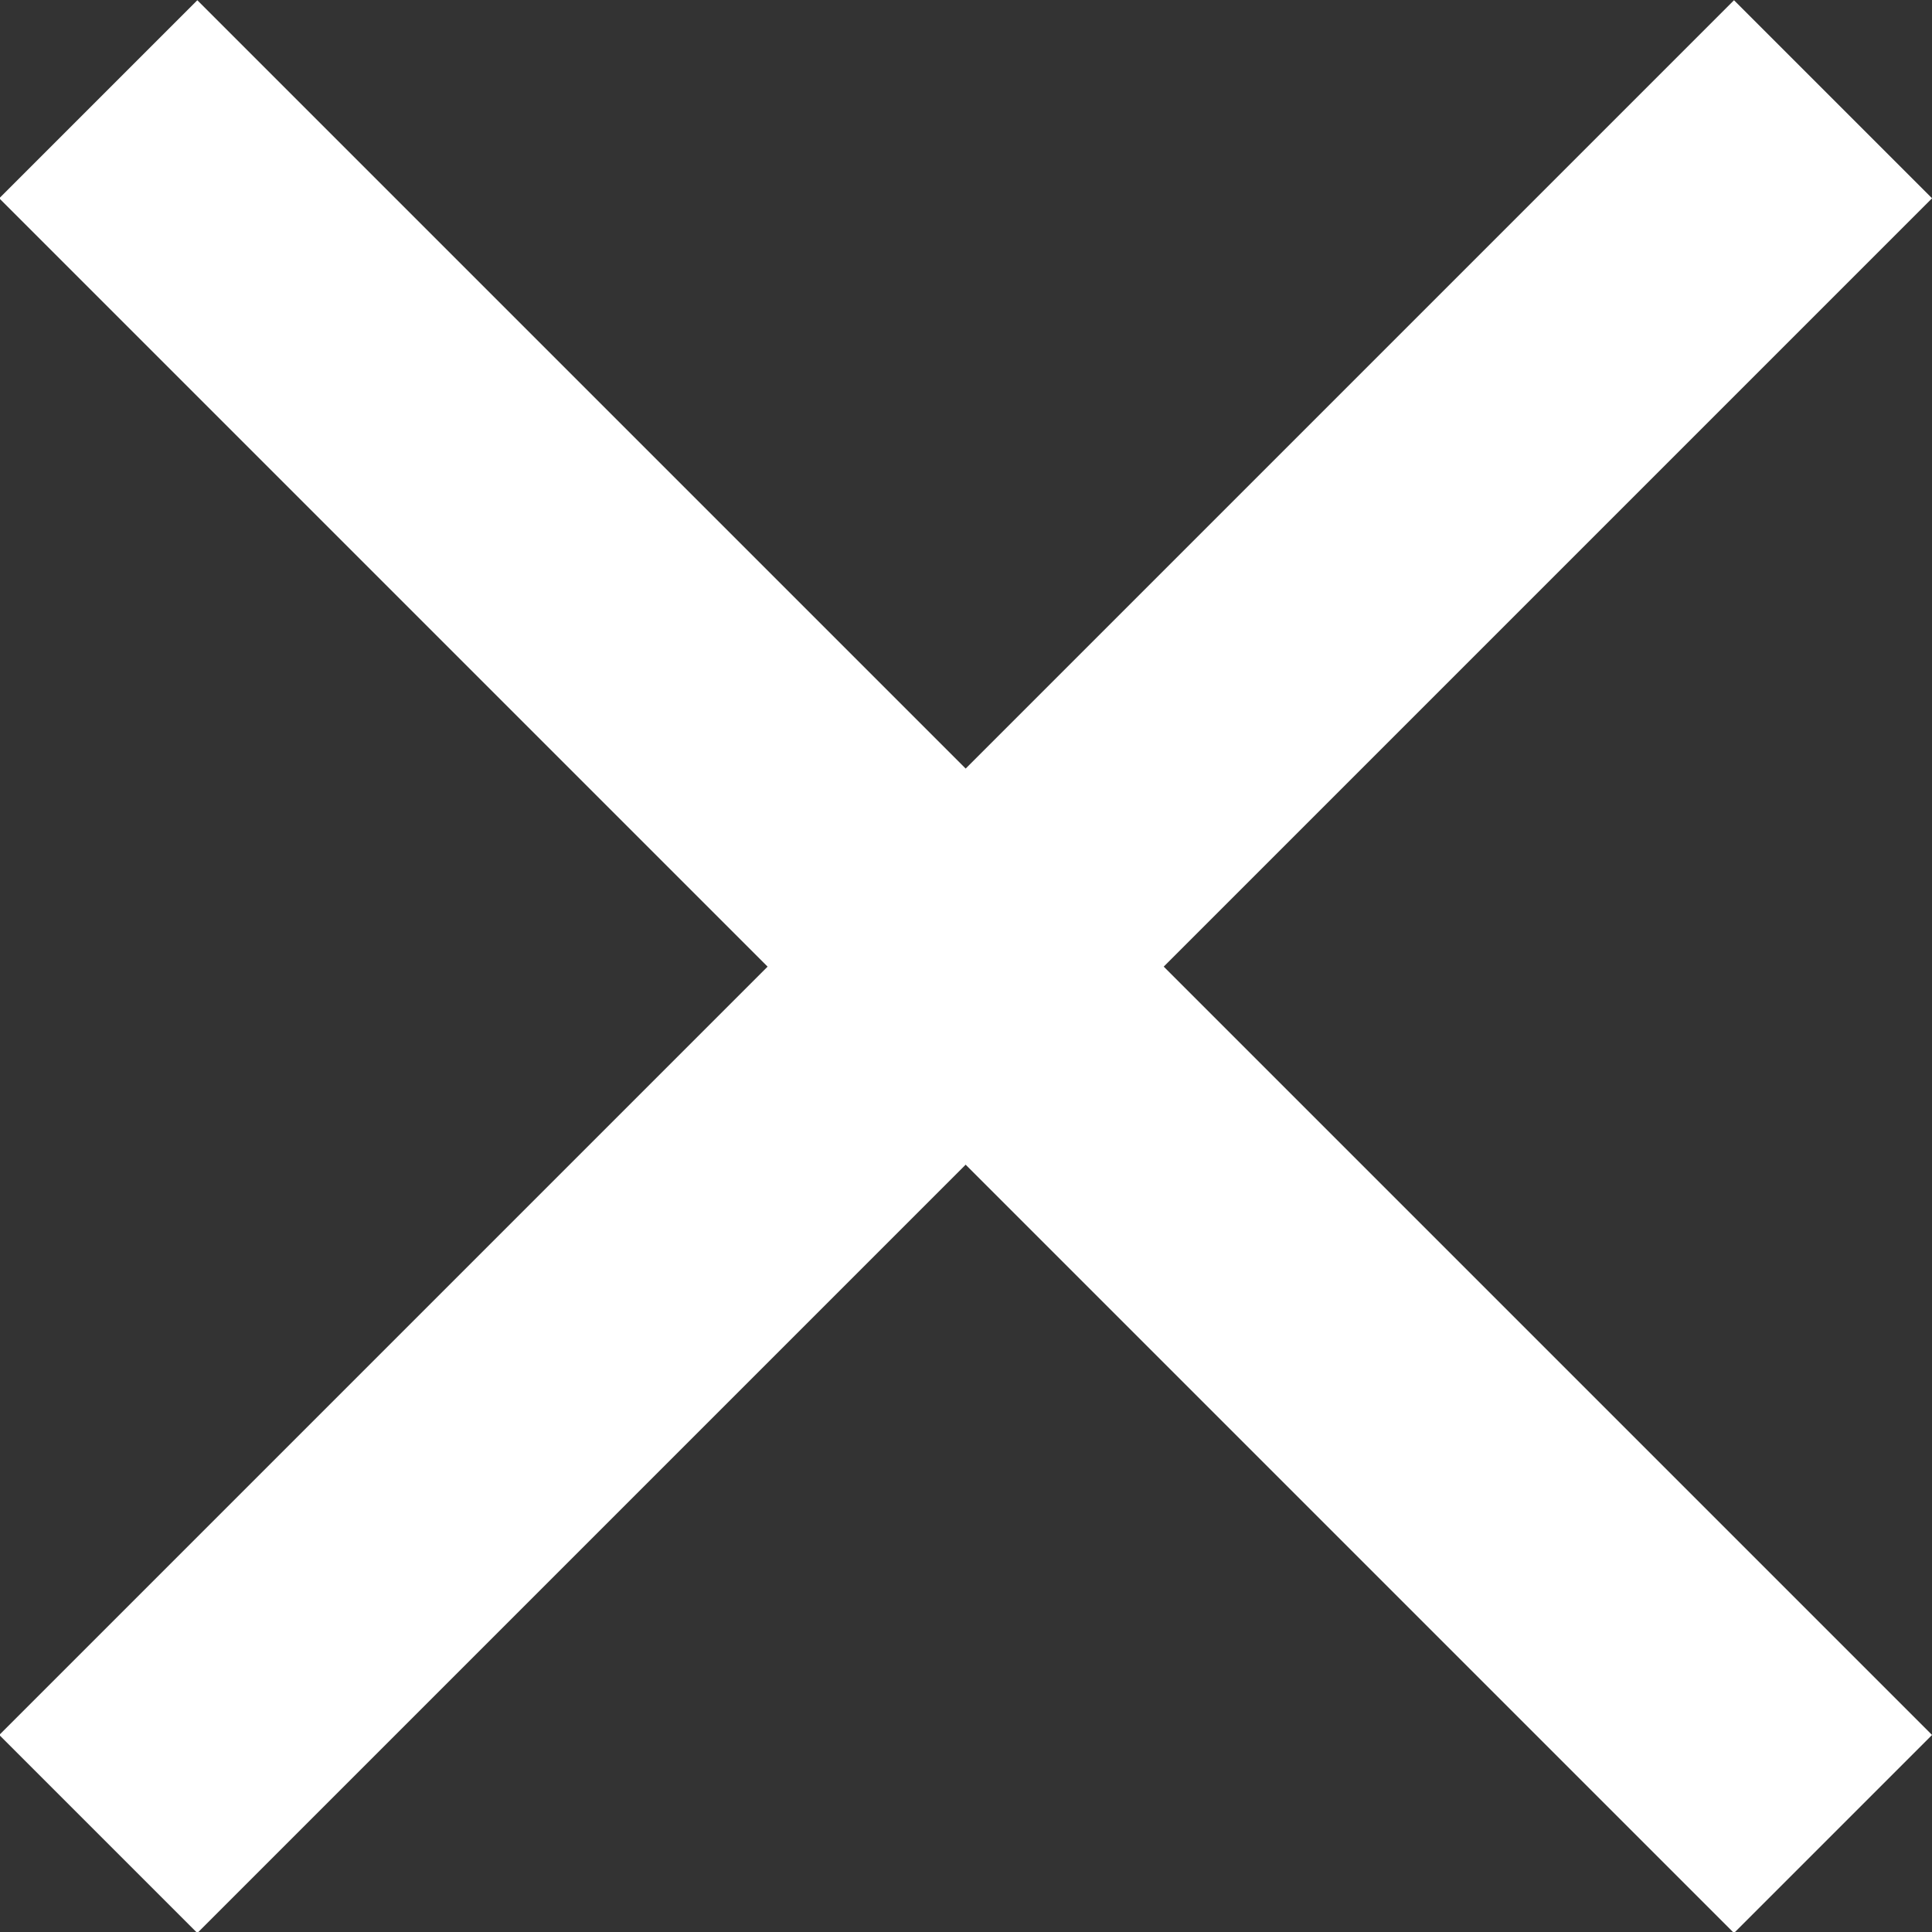
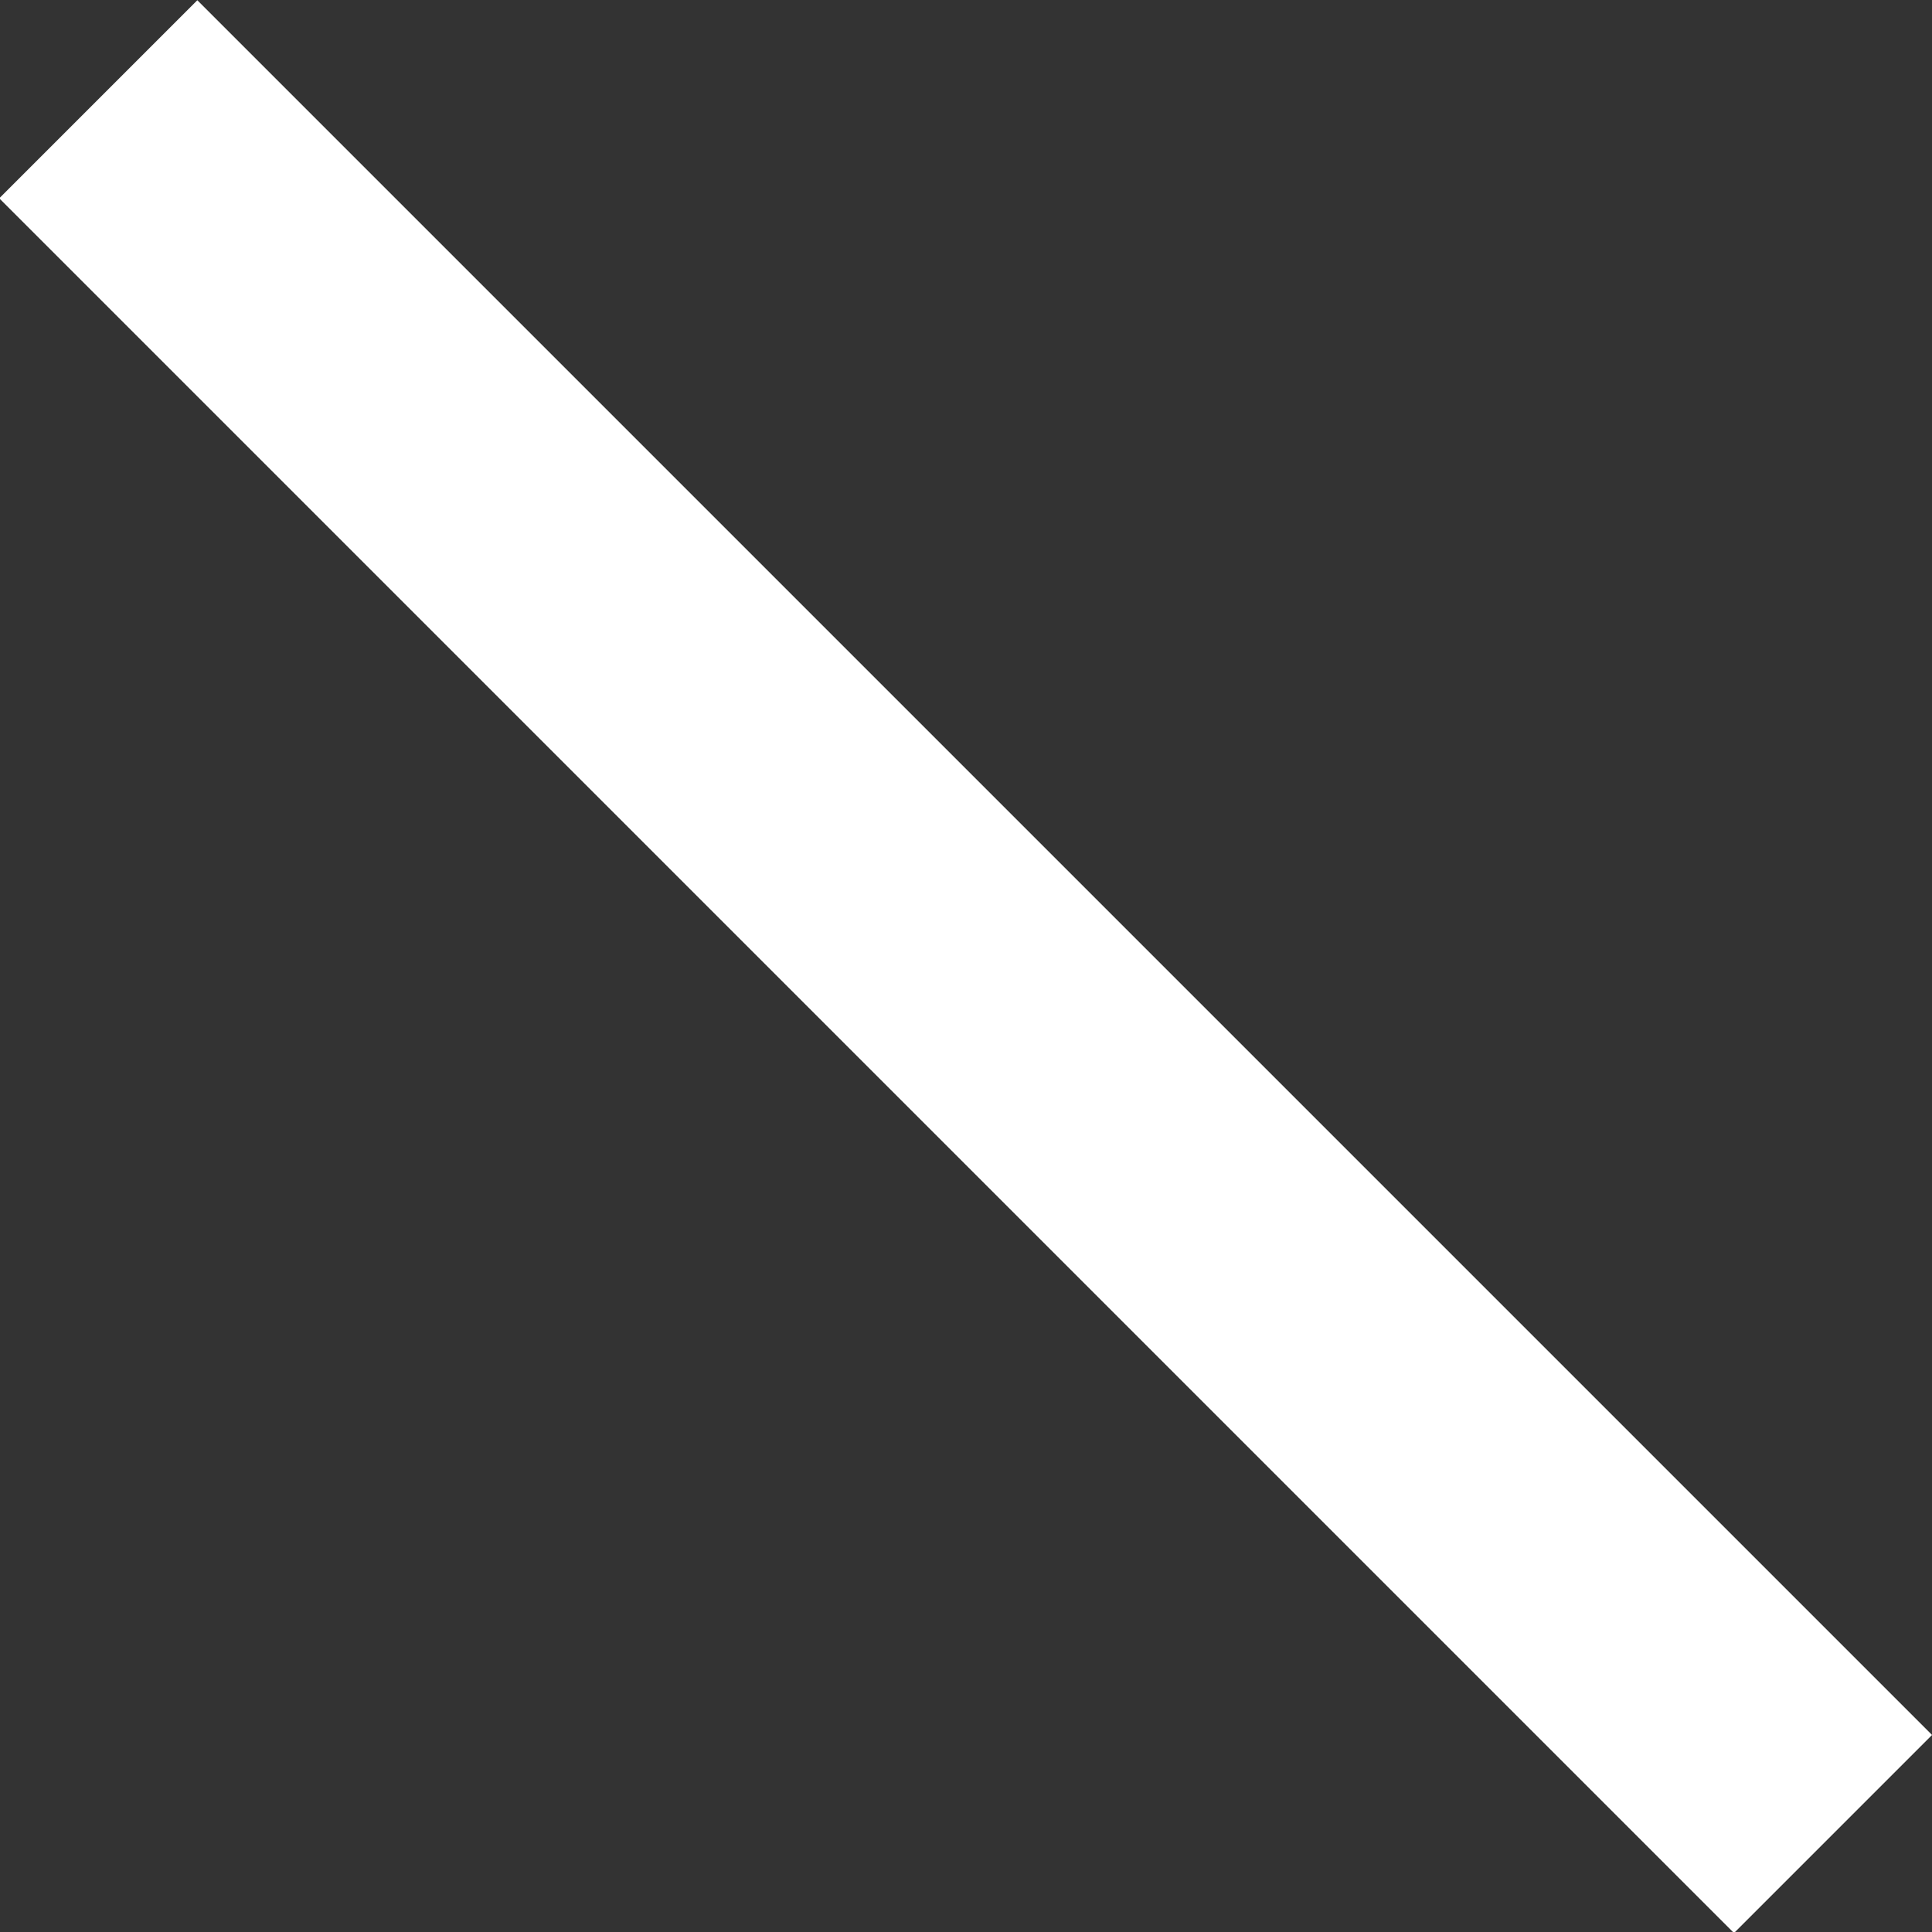
<svg xmlns="http://www.w3.org/2000/svg" version="1.1" id="Layer_1" x="0px" y="0px" viewBox="0 0 40 40" style="enable-background:new 0 0 40 40;" xml:space="preserve">
  <rect x="0" y="0" width="40" height="40" fill="#333333" stroke="none" />
  <style type="text/css">
	.st0{fill:#FFFFFF;}
</style>
  <title>close-X_black</title>
  <rect x="17.1" y="-5.4" transform="matrix(0.707 -0.707 0.707 0.707 -8.287 20.013)" class="st0" width="5.8" height="50.8" />
-   <rect x="-5.4" y="17.1" transform="matrix(0.707 -0.707 0.707 0.707 -8.287 20.013)" class="st0" width="50.8" height="5.8" />
</svg>